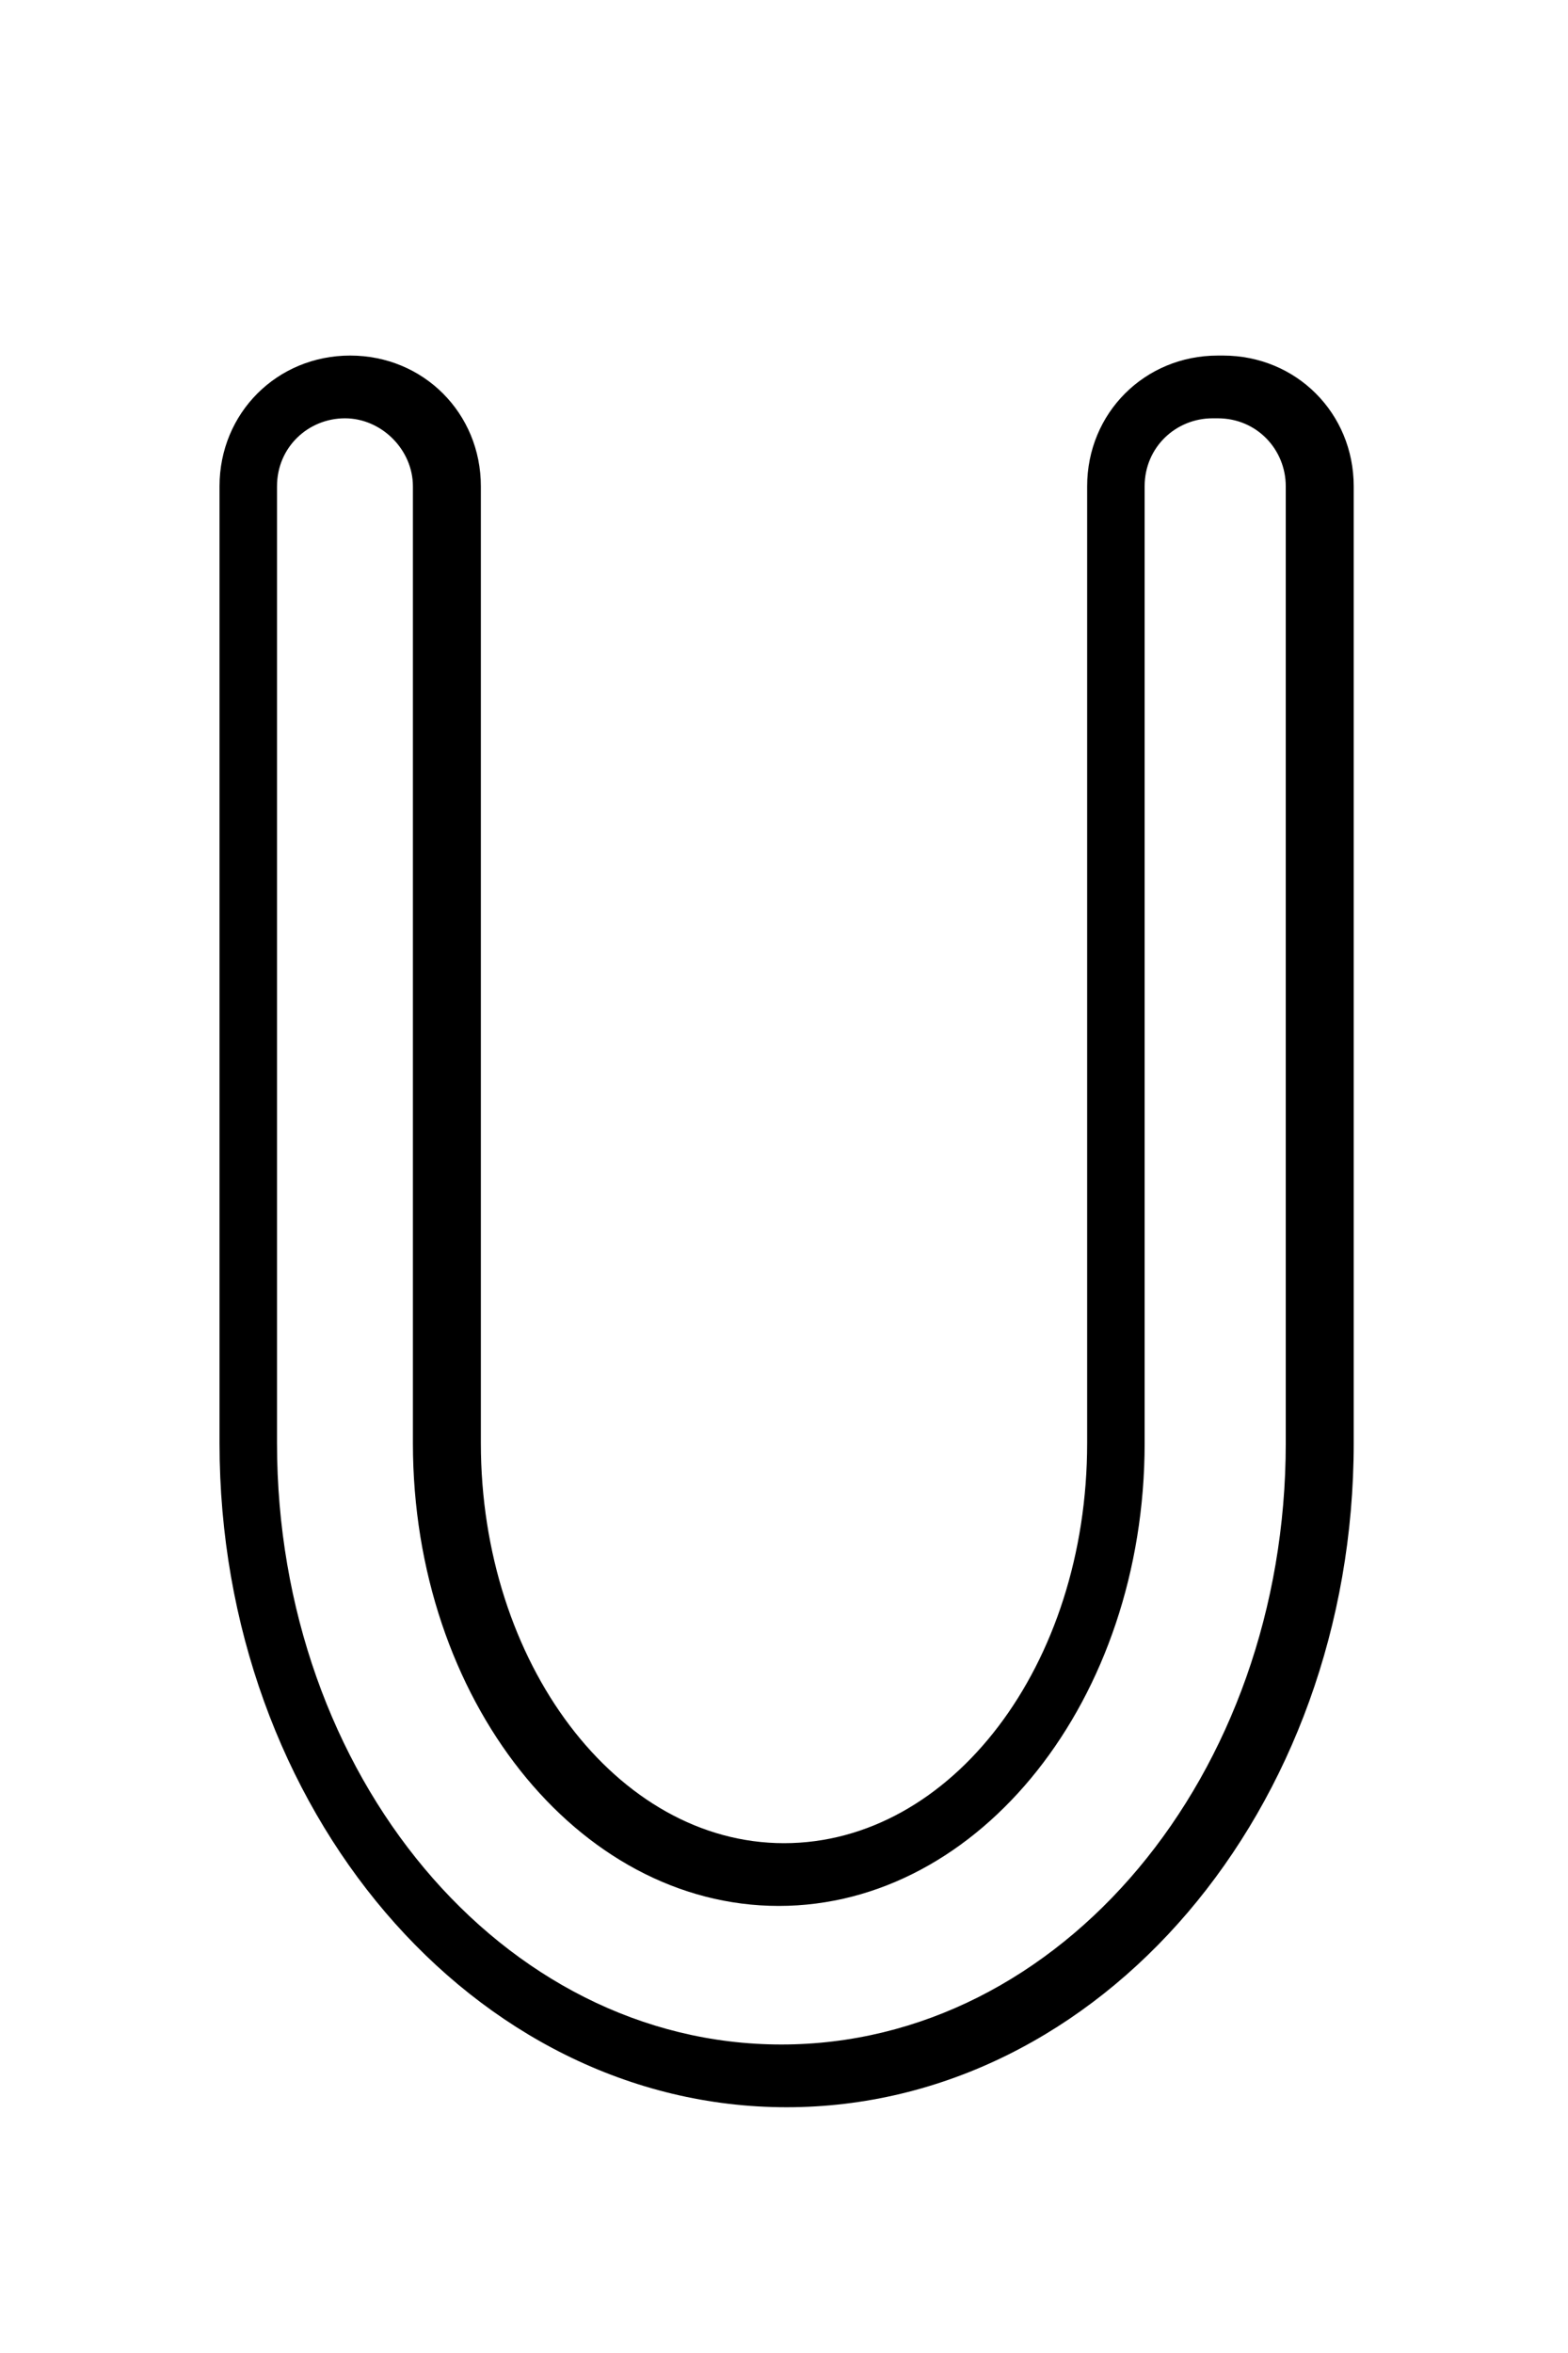
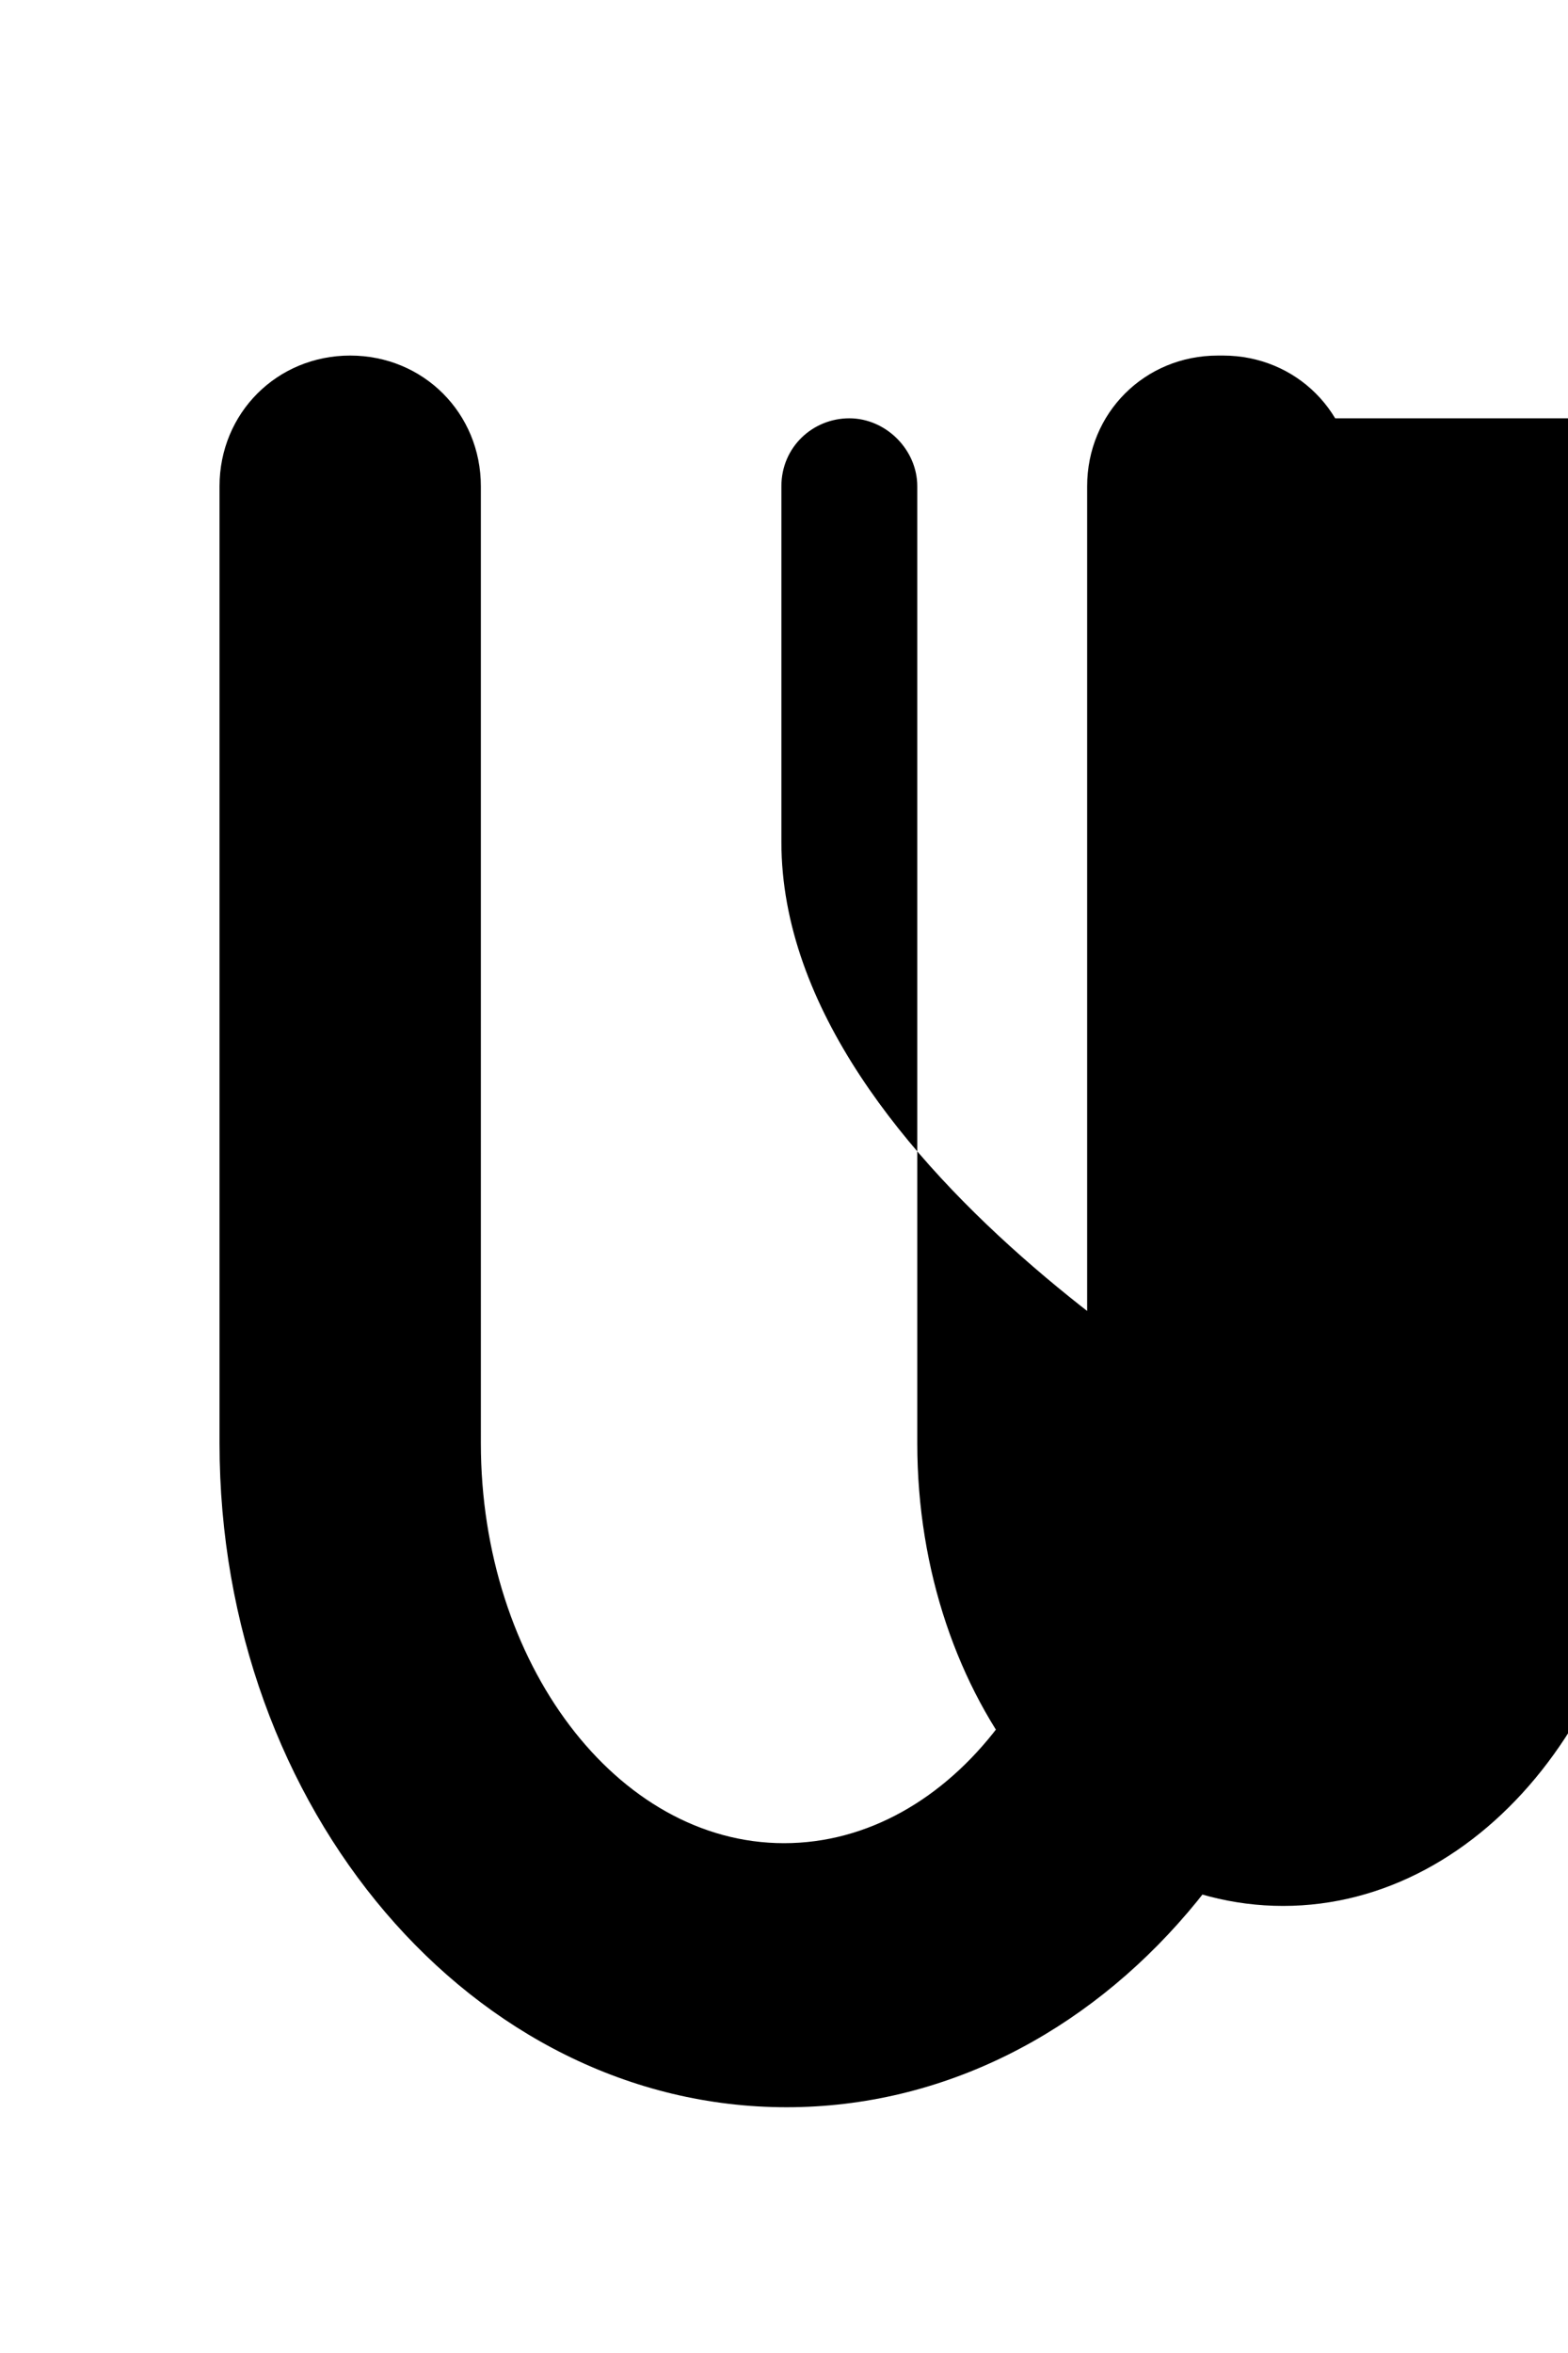
<svg xmlns="http://www.w3.org/2000/svg" id="Layer_1" version="1.1" viewBox="0 0 60 90">
-   <path d="M46.6,16c1.5,0,2.6,1.2,2.6,2.6v36.6c0,12.7-8.6,23-19.3,23s-19.3-10.3-19.3-23V18.6c0-1.5,1.2-2.6,2.6-2.6s2.6,1.2,2.6,2.6v36.6c0,9.8,6.3,17.7,14,17.7s14-7.9,14-17.7V18.6c0-1.5,1.2-2.6,2.6-2.6M46.6,13.6c-2.8,0-5,2.2-5,5v36.6c0,8.5-5.2,15.3-11.6,15.3s-11.6-6.9-11.6-15.3V18.6c0-2.8-2.2-5-5-5s-5,2.2-5,5v36.6c0,14,9.7,25.4,21.7,25.4s21.7-11.4,21.7-25.4V18.6c0-2.8-2.2-5-5-5h0Z" />
+   <path d="M46.6,16c1.5,0,2.6,1.2,2.6,2.6v36.6s-19.3-10.3-19.3-23V18.6c0-1.5,1.2-2.6,2.6-2.6s2.6,1.2,2.6,2.6v36.6c0,9.8,6.3,17.7,14,17.7s14-7.9,14-17.7V18.6c0-1.5,1.2-2.6,2.6-2.6M46.6,13.6c-2.8,0-5,2.2-5,5v36.6c0,8.5-5.2,15.3-11.6,15.3s-11.6-6.9-11.6-15.3V18.6c0-2.8-2.2-5-5-5s-5,2.2-5,5v36.6c0,14,9.7,25.4,21.7,25.4s21.7-11.4,21.7-25.4V18.6c0-2.8-2.2-5-5-5h0Z" />
</svg>